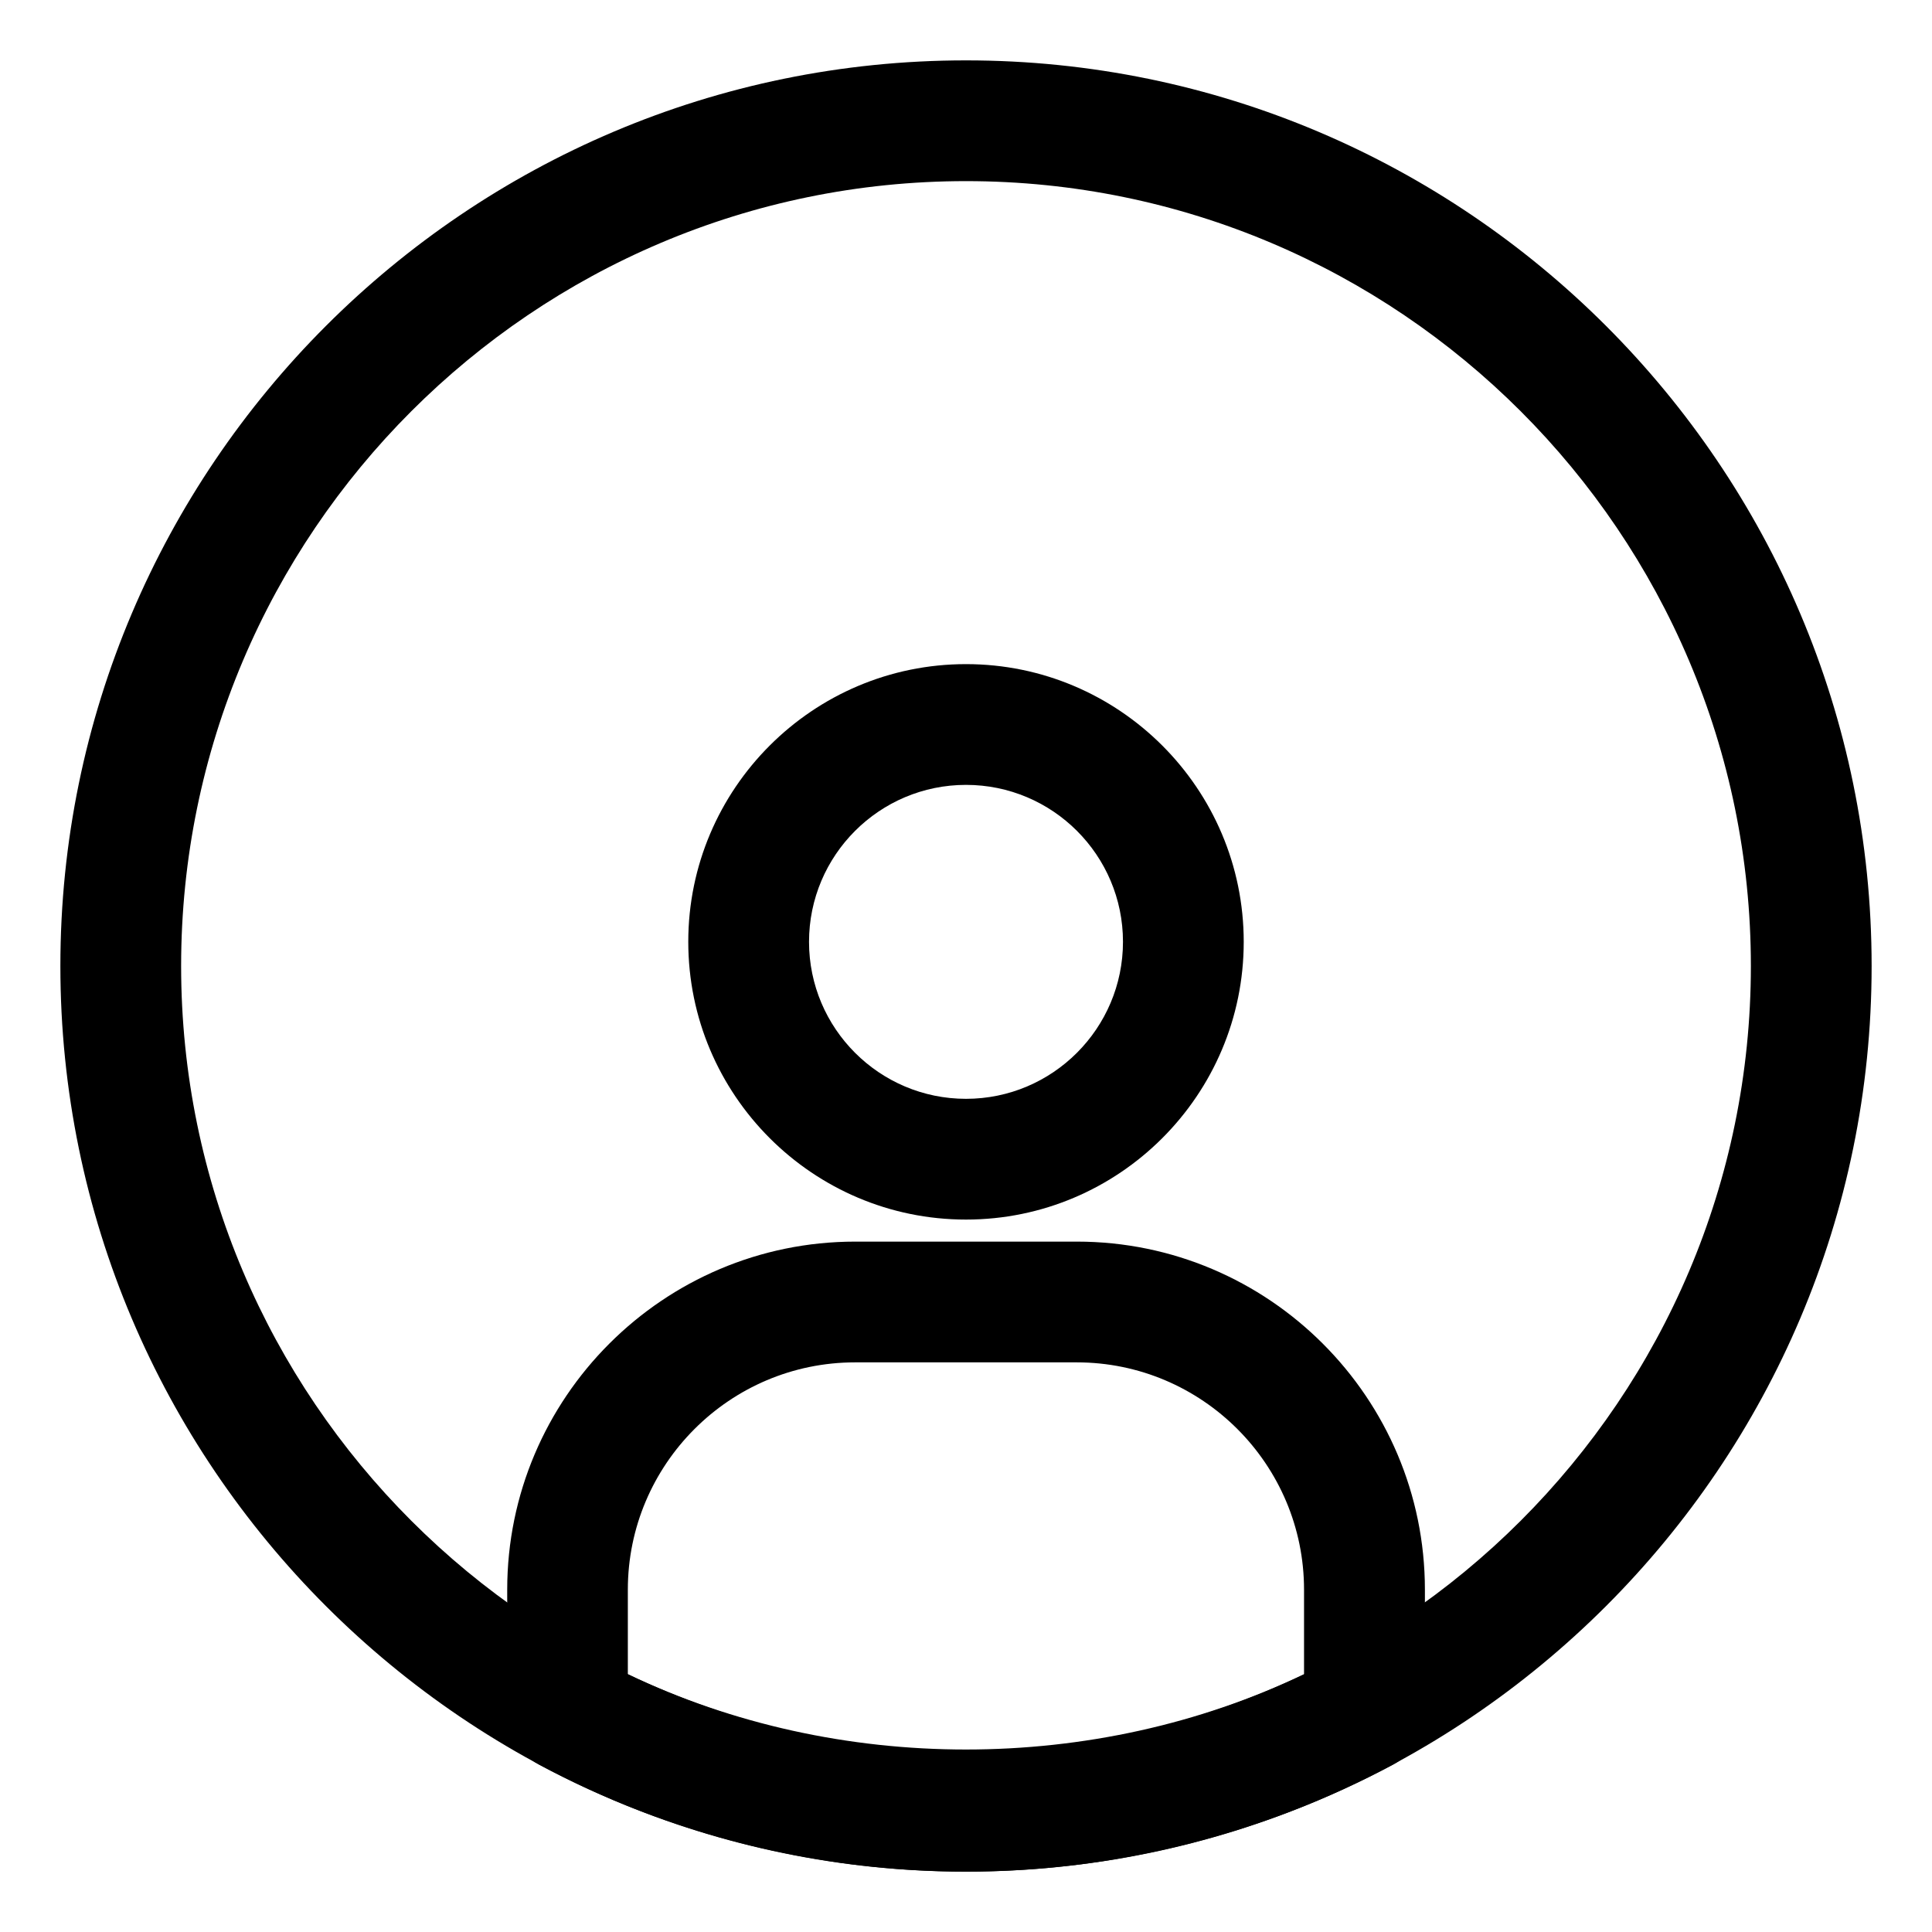
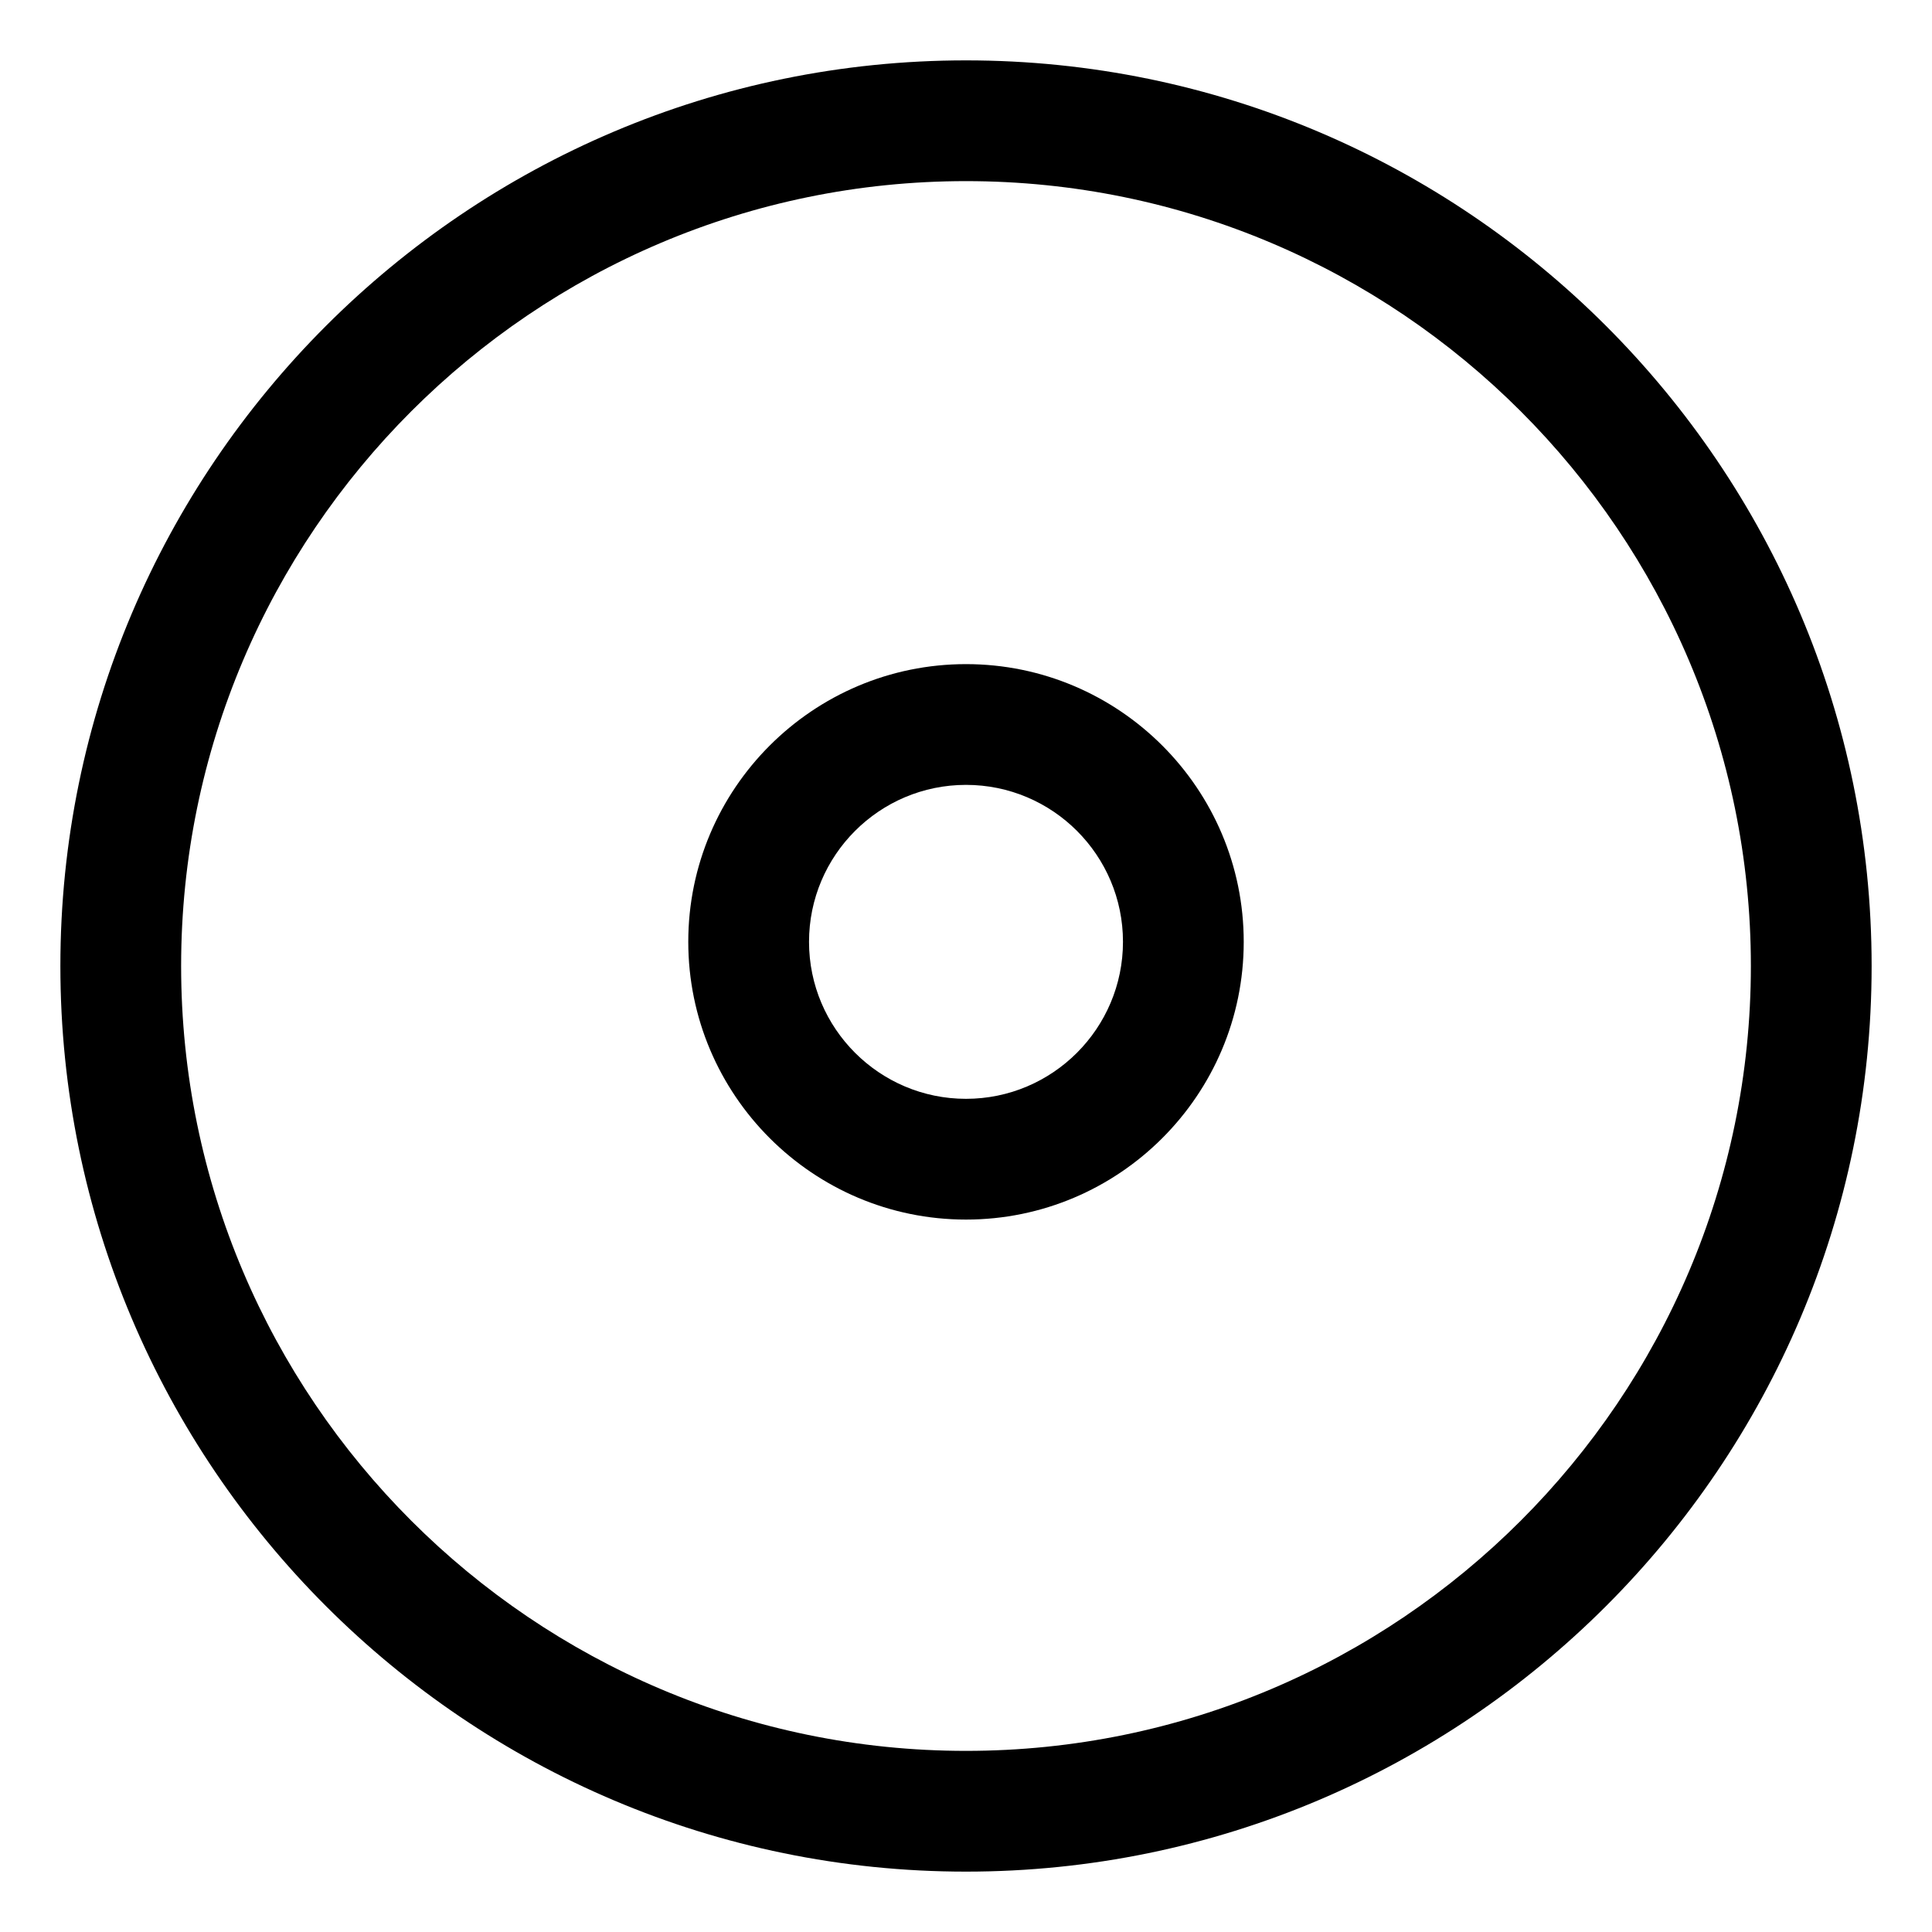
<svg xmlns="http://www.w3.org/2000/svg" version="1.1" id="Layer_1" x="0px" y="0px" viewBox="0 0 32 32" style="enable-background:new 0 0 32 32;" xml:space="preserve">
  <g>
    <g>
      <path d="M16,31C7.729,31,1,24.271,1,16S7.729,1,16,1s15,6.729,15,15S24.271,31,16,31z M16,3    C8.832,3,3,8.832,3,16s5.832,13,13,13s13-5.832,13-13S23.168,3,16,3z" />
    </g>
    <g>
      <path d="M16,20.2c-2.536,0-4.6-2.063-4.6-4.601C11.4,13.063,13.464,11,16,11    s4.6,2.063,4.6,4.6C20.6,18.137,18.536,20.2,16,20.2z M16,13    c-1.434,0-2.6,1.166-2.6,2.6S14.566,18.2,16,18.2    s2.6-1.167,2.6-2.601S17.434,13,16,13z" />
    </g>
    <g>
-       <path d="M16,31c-2.462,0-4.907-0.613-7.072-1.772    c-0.324-0.175-0.527-0.514-0.527-0.882v-2.015c0-3.179,2.586-5.766,5.765-5.766    h3.67c3.179,0,5.765,2.587,5.765,5.766v2.015c0,0.368-0.203,0.707-0.527,0.882    C20.907,30.387,18.462,31,16,31z M10.4,27.731c3.48,1.662,7.719,1.662,11.199,0    v-1.4c0-2.076-1.688-3.766-3.765-3.766h-3.67c-2.076,0-3.765,1.689-3.765,3.766    V27.731z M22.6,28.346h0.01H22.6z" />
-     </g>
+       </g>
  </g>
</svg>